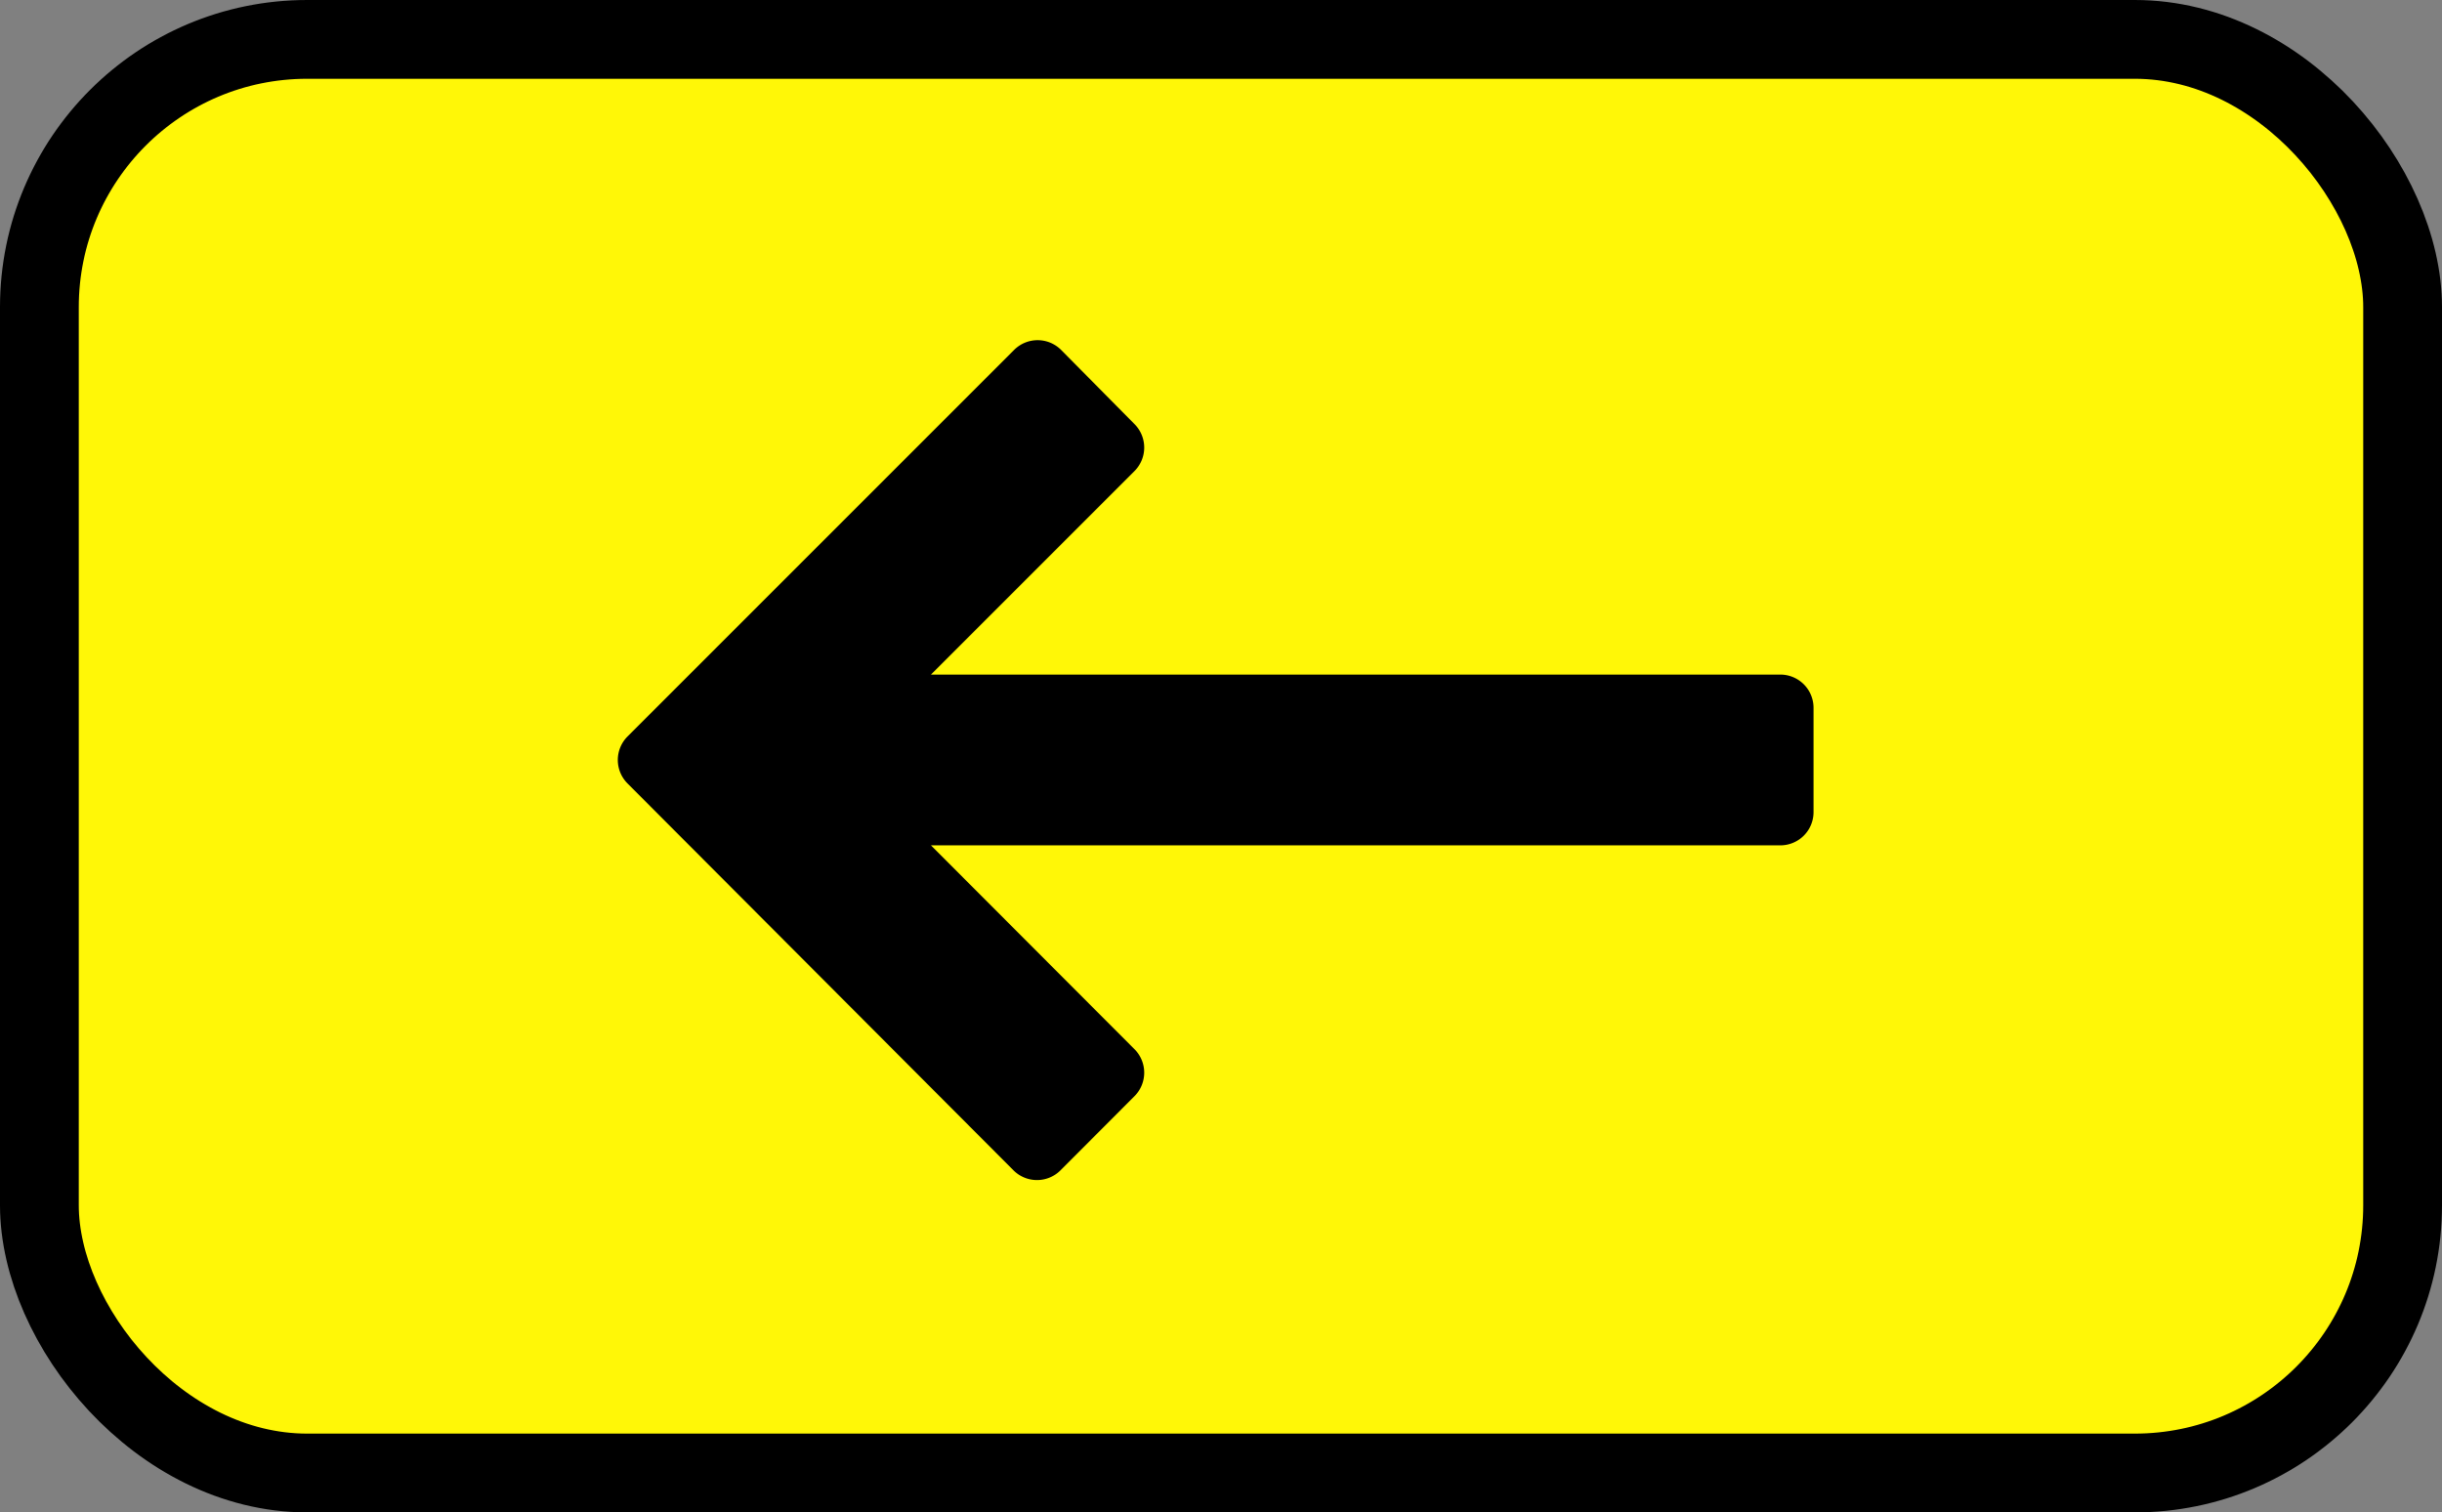
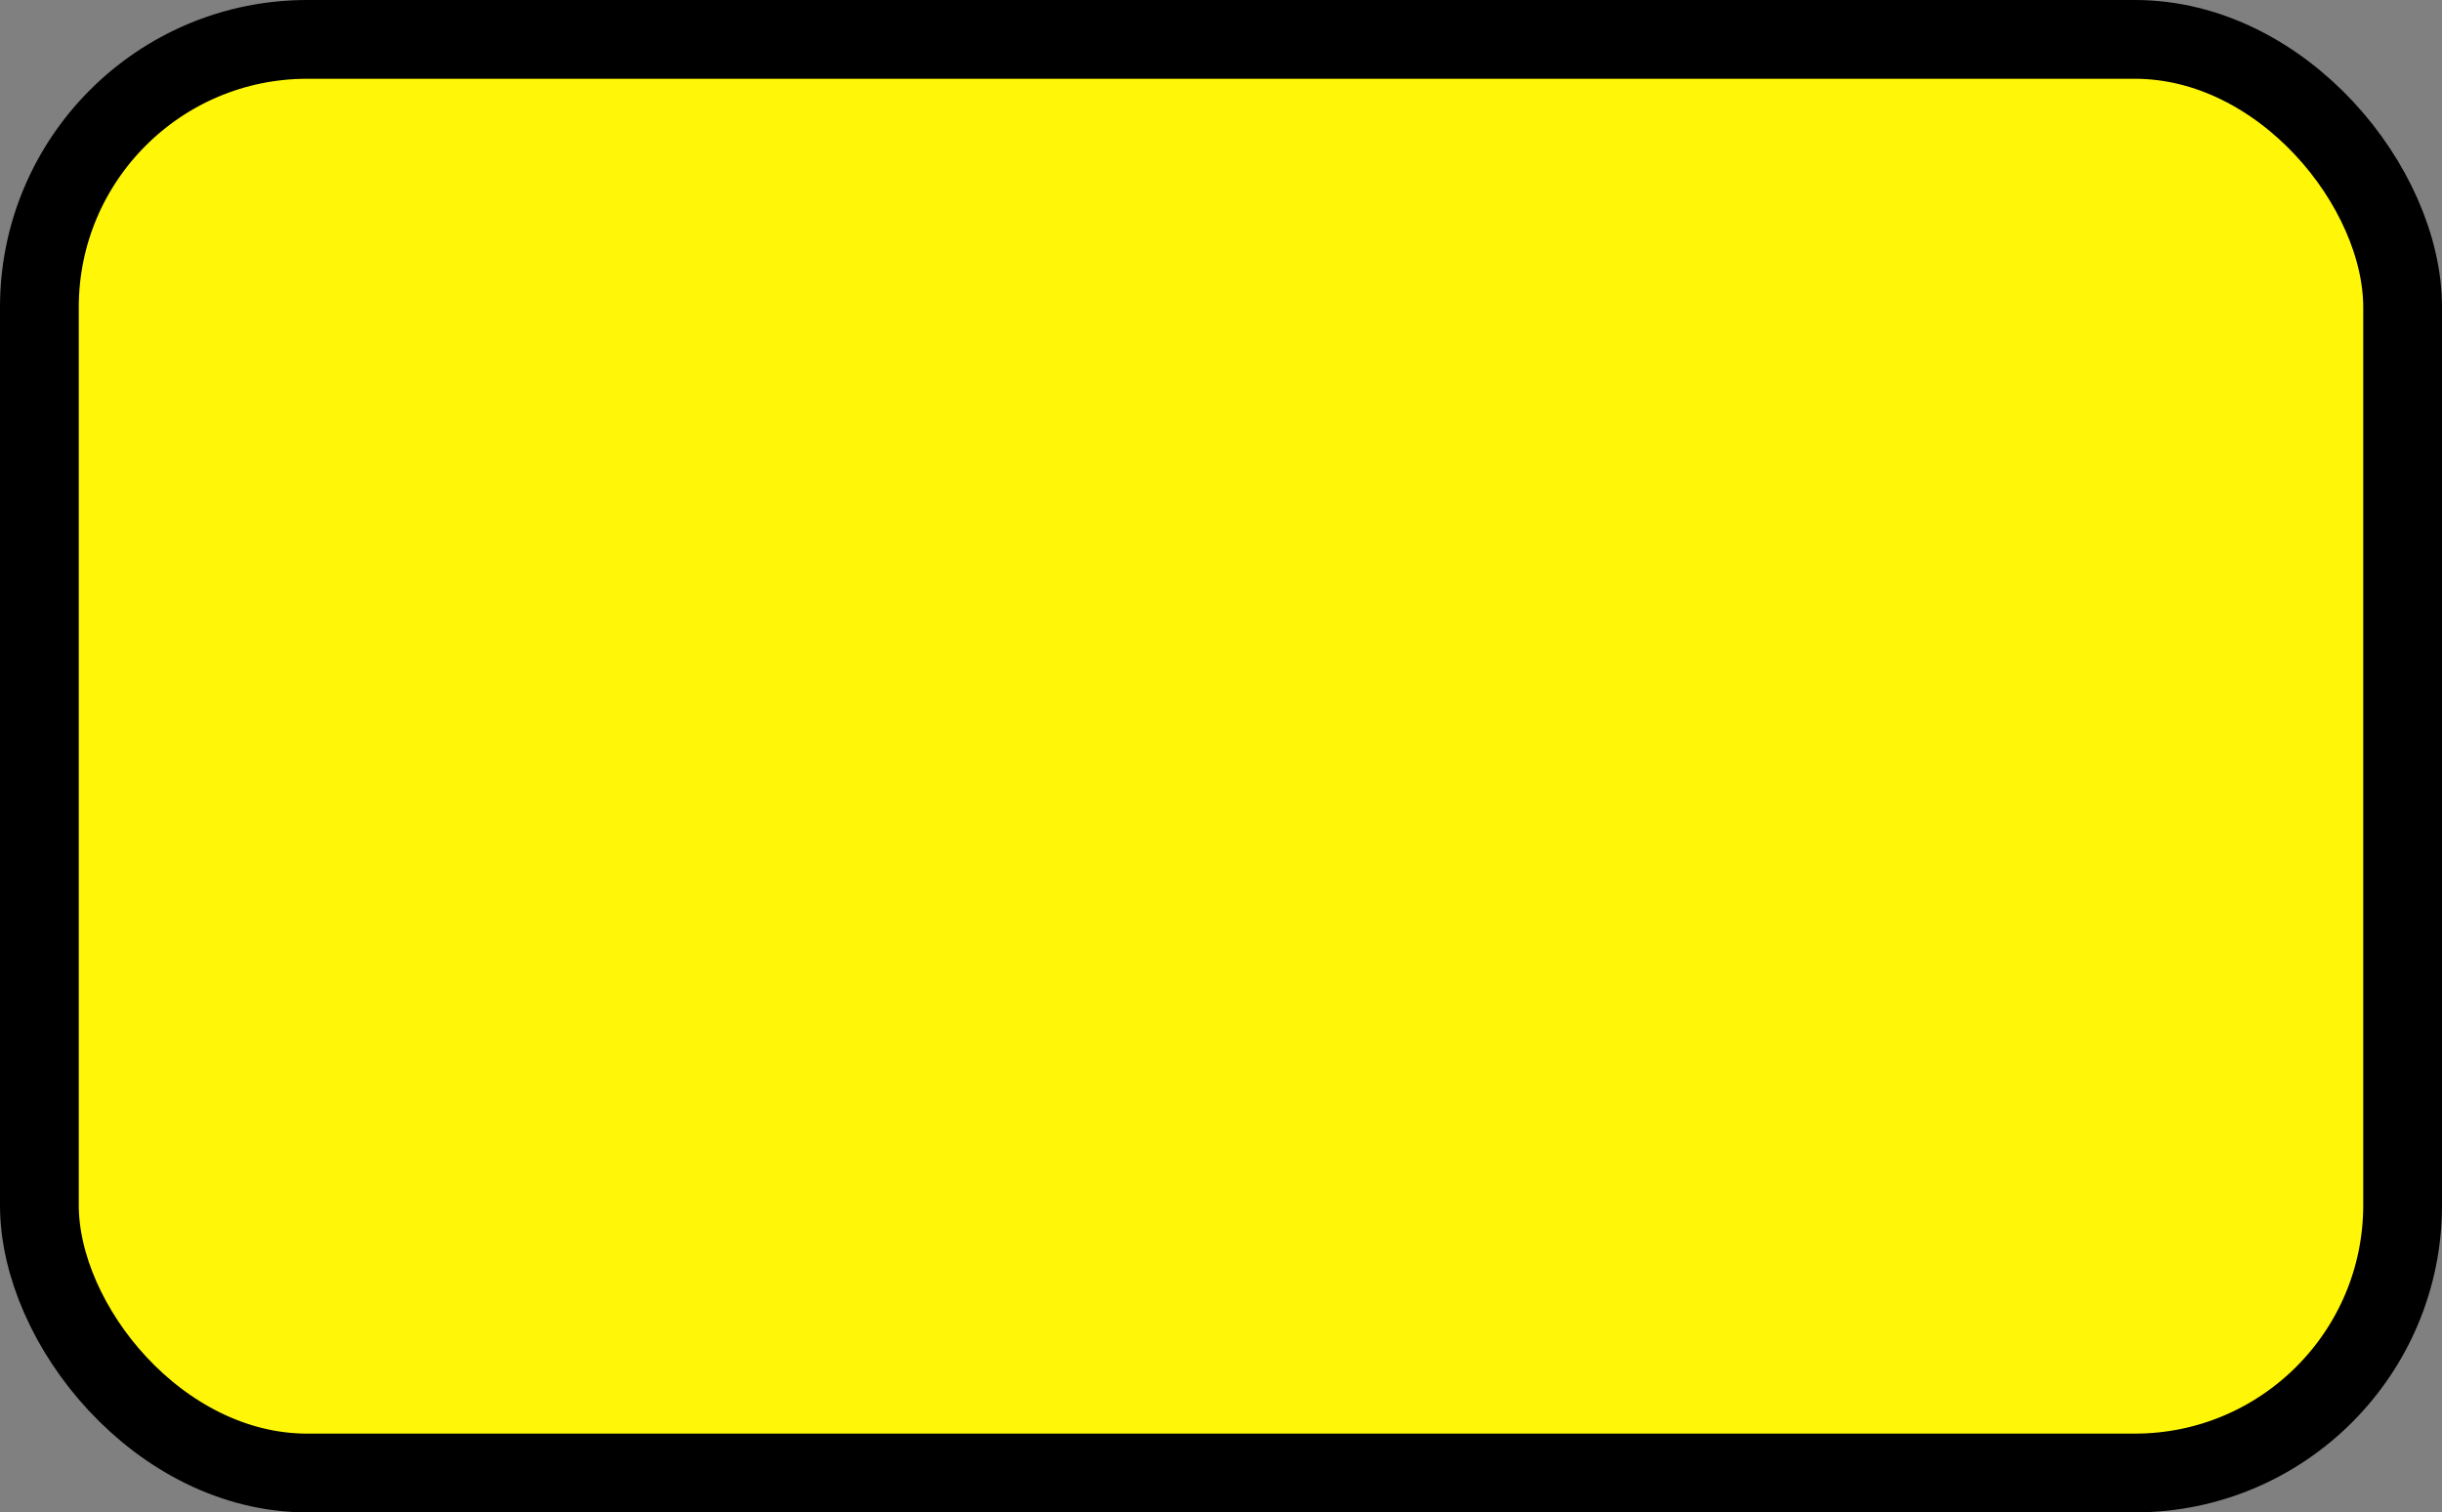
<svg xmlns="http://www.w3.org/2000/svg" width="155" height="96" viewBox="0 0 155 96">
  <rect x="0" y="0" width="155" height="96" fill="#808080" stroke="none" />
  <rect x="2.5" y="2.5" width="150" height="91" rx="17" style="fill:#fff707;stroke:#000;stroke-miterlimit:10;stroke-width:5px" />
-   <path d="M39.83,46.75,64.36,22.22a2.11,2.11,0,0,1,3,0L72,26.91a2.11,2.11,0,0,1,0,3L59.09,42.82H113a2.11,2.11,0,0,1,2.11,2.11v6.62A2.11,2.11,0,0,1,113,53.66H59.09L72,66.59a2.11,2.11,0,0,1,0,3l-4.68,4.69a2.11,2.11,0,0,1-3,0L39.83,49.73A2.11,2.11,0,0,1,39.83,46.75Z" />
</svg>